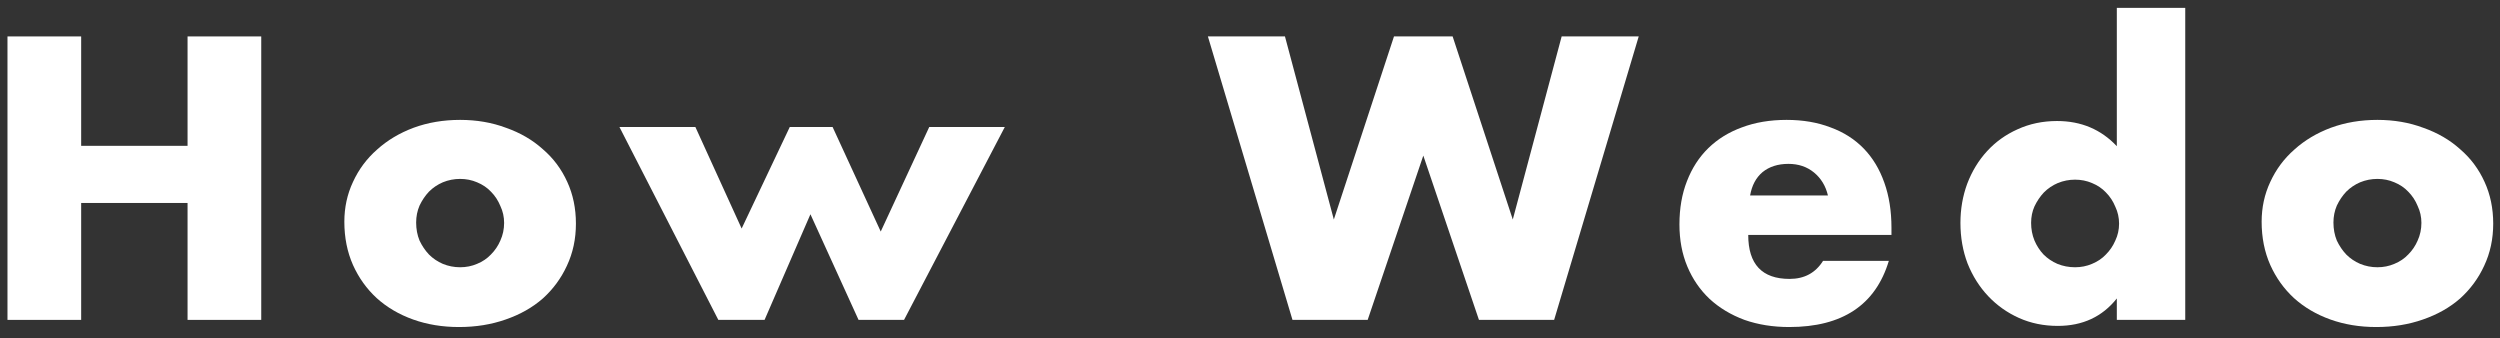
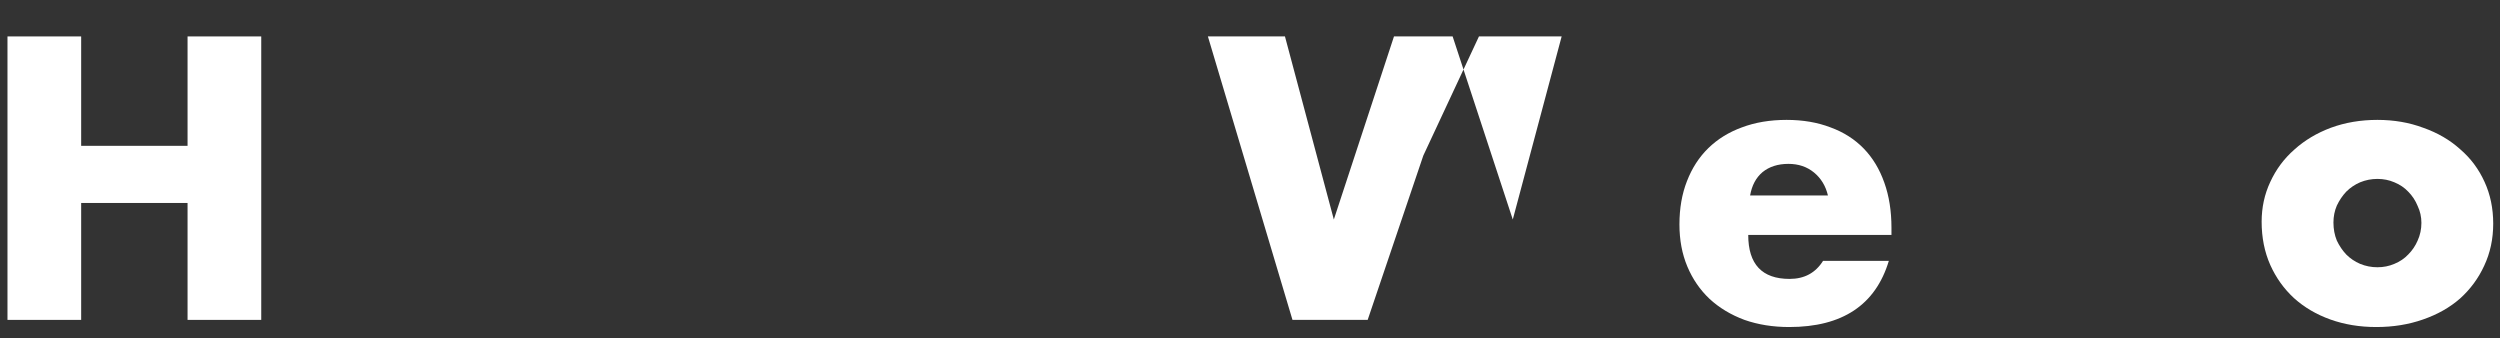
<svg xmlns="http://www.w3.org/2000/svg" width="133" height="18" viewBox="0 0 133 18" fill="none">
  <rect x="0" y="0" width="133" height="18" fill="#333333" stroke="none" />
  <path d="M4.318 7.758H9.978V1.938H13.898V17.018H9.978V10.798H4.318V17.018H0.398V1.938H4.318V7.758Z" fill="white" />
-   <path d="M22.139 11.838C22.139 12.185 22.199 12.505 22.319 12.798C22.452 13.078 22.619 13.325 22.819 13.538C23.032 13.751 23.279 13.918 23.559 14.038C23.852 14.158 24.159 14.218 24.479 14.218C24.799 14.218 25.099 14.158 25.379 14.038C25.672 13.918 25.919 13.751 26.119 13.538C26.332 13.325 26.499 13.078 26.619 12.798C26.752 12.505 26.819 12.191 26.819 11.858C26.819 11.538 26.752 11.238 26.619 10.958C26.499 10.665 26.332 10.411 26.119 10.198C25.919 9.985 25.672 9.818 25.379 9.698C25.099 9.578 24.799 9.518 24.479 9.518C24.159 9.518 23.852 9.578 23.559 9.698C23.279 9.818 23.032 9.985 22.819 10.198C22.619 10.411 22.452 10.658 22.319 10.938C22.199 11.218 22.139 11.518 22.139 11.838ZM18.319 11.798C18.319 11.038 18.472 10.331 18.779 9.678C19.085 9.011 19.512 8.438 20.059 7.958C20.605 7.465 21.252 7.078 21.999 6.798C22.759 6.518 23.585 6.378 24.479 6.378C25.359 6.378 26.172 6.518 26.919 6.798C27.679 7.065 28.332 7.445 28.879 7.938C29.439 8.418 29.872 8.998 30.179 9.678C30.485 10.345 30.639 11.085 30.639 11.898C30.639 12.711 30.479 13.458 30.159 14.138C29.852 14.805 29.425 15.385 28.879 15.878C28.332 16.358 27.672 16.731 26.899 16.998C26.139 17.265 25.312 17.398 24.419 17.398C23.539 17.398 22.725 17.265 21.979 16.998C21.232 16.731 20.585 16.351 20.039 15.858C19.505 15.365 19.085 14.778 18.779 14.098C18.472 13.405 18.319 12.638 18.319 11.798Z" fill="white" />
-   <path d="M36.995 6.758L39.455 12.158L42.015 6.758H44.295L46.855 12.318L49.435 6.758H53.455L48.095 17.018H45.675L43.115 11.398L40.675 17.018H38.215L32.955 6.758H36.995Z" fill="white" />
-   <path d="M68.36 1.938L70.96 11.678L74.16 1.938H77.28L80.48 11.678L83.08 1.938H87.18L82.68 17.018H78.68L75.72 8.278L72.76 17.018H68.76L64.26 1.938H68.36Z" fill="white" />
+   <path d="M68.36 1.938L70.96 11.678L74.16 1.938H77.28L80.48 11.678L83.08 1.938H87.18H78.68L75.72 8.278L72.76 17.018H68.76L64.26 1.938H68.36Z" fill="white" />
  <path d="M97.246 10.398C97.126 9.891 96.879 9.485 96.506 9.178C96.133 8.871 95.679 8.718 95.146 8.718C94.586 8.718 94.126 8.865 93.766 9.158C93.419 9.451 93.199 9.865 93.106 10.398H97.246ZM93.006 12.498C93.006 14.058 93.739 14.838 95.206 14.838C95.993 14.838 96.586 14.518 96.986 13.878H100.486C99.779 16.225 98.013 17.398 95.186 17.398C94.319 17.398 93.526 17.271 92.806 17.018C92.086 16.751 91.466 16.378 90.946 15.898C90.439 15.418 90.046 14.845 89.766 14.178C89.486 13.511 89.346 12.765 89.346 11.938C89.346 11.085 89.479 10.318 89.746 9.638C90.013 8.945 90.393 8.358 90.886 7.878C91.379 7.398 91.973 7.031 92.666 6.778C93.373 6.511 94.166 6.378 95.046 6.378C95.913 6.378 96.693 6.511 97.386 6.778C98.079 7.031 98.666 7.405 99.146 7.898C99.626 8.391 99.993 8.998 100.246 9.718C100.499 10.425 100.626 11.225 100.626 12.118V12.498H93.006Z" fill="white" />
-   <path d="M108.055 11.858C108.055 12.191 108.115 12.505 108.235 12.798C108.355 13.078 108.515 13.325 108.715 13.538C108.928 13.751 109.175 13.918 109.455 14.038C109.748 14.158 110.062 14.218 110.395 14.218C110.715 14.218 111.015 14.158 111.295 14.038C111.588 13.918 111.835 13.751 112.035 13.538C112.248 13.325 112.415 13.078 112.535 12.798C112.668 12.518 112.735 12.218 112.735 11.898C112.735 11.578 112.668 11.278 112.535 10.998C112.415 10.705 112.248 10.451 112.035 10.238C111.835 10.025 111.588 9.858 111.295 9.738C111.015 9.618 110.715 9.558 110.395 9.558C110.075 9.558 109.768 9.618 109.475 9.738C109.195 9.858 108.948 10.025 108.735 10.238C108.535 10.451 108.368 10.698 108.235 10.978C108.115 11.245 108.055 11.538 108.055 11.858ZM112.615 0.418H116.255V17.018H112.615V15.878C111.842 16.851 110.795 17.338 109.475 17.338C108.728 17.338 108.042 17.198 107.415 16.918C106.788 16.638 106.242 16.251 105.775 15.758C105.308 15.265 104.942 14.685 104.675 14.018C104.422 13.351 104.295 12.631 104.295 11.858C104.295 11.125 104.415 10.431 104.655 9.778C104.908 9.111 105.262 8.531 105.715 8.038C106.168 7.545 106.708 7.158 107.335 6.878C107.975 6.585 108.675 6.438 109.435 6.438C110.715 6.438 111.775 6.885 112.615 7.778V0.418Z" fill="white" />
  <path d="M124.139 11.838C124.139 12.185 124.199 12.505 124.319 12.798C124.452 13.078 124.619 13.325 124.819 13.538C125.032 13.751 125.279 13.918 125.559 14.038C125.852 14.158 126.159 14.218 126.479 14.218C126.799 14.218 127.099 14.158 127.379 14.038C127.672 13.918 127.919 13.751 128.119 13.538C128.332 13.325 128.499 13.078 128.619 12.798C128.752 12.505 128.819 12.191 128.819 11.858C128.819 11.538 128.752 11.238 128.619 10.958C128.499 10.665 128.332 10.411 128.119 10.198C127.919 9.985 127.672 9.818 127.379 9.698C127.099 9.578 126.799 9.518 126.479 9.518C126.159 9.518 125.852 9.578 125.559 9.698C125.279 9.818 125.032 9.985 124.819 10.198C124.619 10.411 124.452 10.658 124.319 10.938C124.199 11.218 124.139 11.518 124.139 11.838ZM120.319 11.798C120.319 11.038 120.472 10.331 120.779 9.678C121.085 9.011 121.512 8.438 122.059 7.958C122.605 7.465 123.252 7.078 123.999 6.798C124.759 6.518 125.585 6.378 126.479 6.378C127.359 6.378 128.172 6.518 128.919 6.798C129.679 7.065 130.332 7.445 130.879 7.938C131.439 8.418 131.872 8.998 132.179 9.678C132.485 10.345 132.639 11.085 132.639 11.898C132.639 12.711 132.479 13.458 132.159 14.138C131.852 14.805 131.425 15.385 130.879 15.878C130.332 16.358 129.672 16.731 128.899 16.998C128.139 17.265 127.312 17.398 126.419 17.398C125.539 17.398 124.725 17.265 123.979 16.998C123.232 16.731 122.585 16.351 122.039 15.858C121.505 15.365 121.085 14.778 120.779 14.098C120.472 13.405 120.319 12.638 120.319 11.798Z" fill="white" />
</svg>